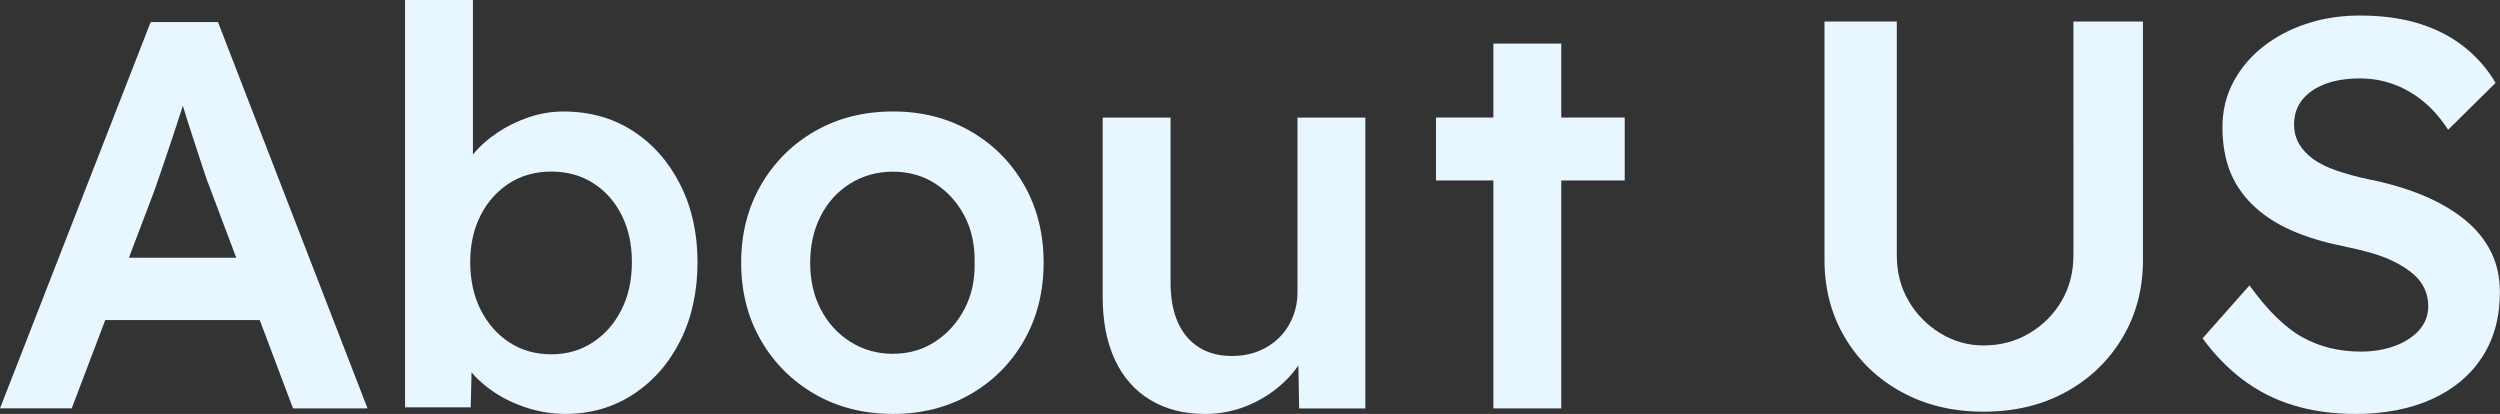
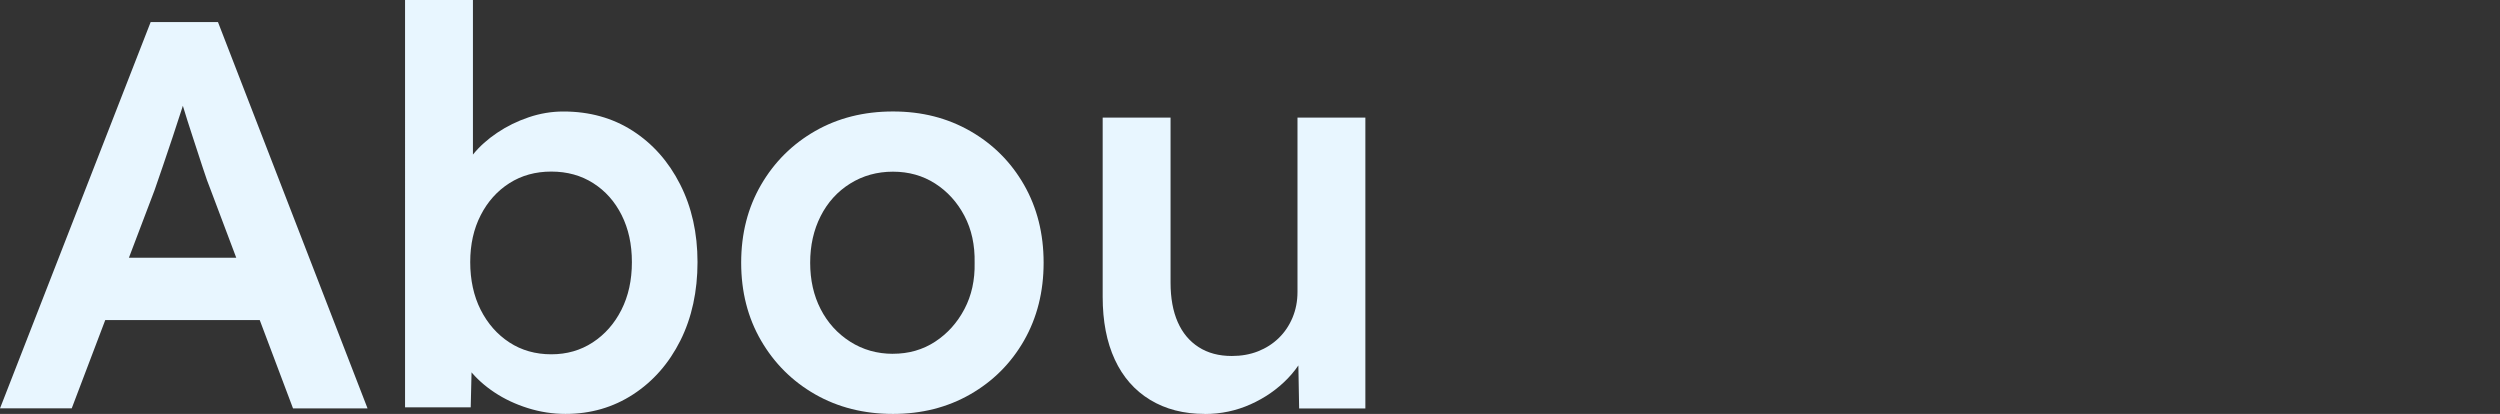
<svg xmlns="http://www.w3.org/2000/svg" id="_レイヤー_2" data-name="レイヤー 2" viewBox="0 0 711.2 117.75">
  <rect x="0" y="0" width="711.2" height="117.75" fill="#333333" stroke="none" />
  <defs>
    <style>
      .cls-1 {
        fill: #e8f6ff;
      }
    </style>
  </defs>
  <g id="_レイヤー_1-2" data-name="レイヤー 1">
    <g>
      <path class="cls-1" d="M0,116.18L42.86,6.28h19.15l42.55,109.9h-21.2l-23.55-62.49c-.53-1.26-1.23-3.24-2.12-5.97-.89-2.72-1.86-5.68-2.9-8.87-1.05-3.19-1.99-6.17-2.83-8.95-.84-2.77-1.47-4.79-1.88-6.04l3.93-.16c-.63,2.1-1.36,4.45-2.2,7.06-.84,2.62-1.73,5.34-2.67,8.16-.94,2.83-1.86,5.55-2.75,8.16-.89,2.62-1.7,4.97-2.43,7.06l-23.55,62.02H0ZM19.47,91.06l7.07-17.74h50.08l7.54,17.74H19.47Z" />
      <path class="cls-1" d="M160.92,117.75c-3.66,0-7.25-.55-10.75-1.65-3.51-1.1-6.67-2.59-9.5-4.47-2.83-1.88-5.18-4-7.07-6.36-1.88-2.35-3.14-4.73-3.77-7.14l4.55-2.04-.47,19.78h-18.68V0h19.31v52.6l-3.46-1.57c.52-2.51,1.7-4.89,3.53-7.14,1.83-2.25,4.11-4.29,6.83-6.12,2.72-1.83,5.7-3.3,8.95-4.4,3.24-1.1,6.54-1.65,9.89-1.65,7.43,0,14,1.83,19.7,5.49,5.7,3.67,10.21,8.74,13.5,15.23,3.3,6.49,4.95,13.87,4.95,22.14s-1.62,15.81-4.87,22.29c-3.25,6.49-7.72,11.59-13.42,15.31-5.71,3.72-12.12,5.57-19.23,5.57ZM156.84,100.79c4.4,0,8.32-1.12,11.78-3.38,3.45-2.25,6.17-5.34,8.16-9.26,1.99-3.93,2.98-8.45,2.98-13.58s-.97-9.47-2.9-13.35c-1.94-3.87-4.63-6.91-8.09-9.11-3.45-2.2-7.43-3.3-11.93-3.3s-8.48,1.1-11.93,3.3c-3.45,2.2-6.18,5.24-8.16,9.11-1.99,3.87-2.98,8.32-2.98,13.35s.99,9.66,2.98,13.58c1.99,3.92,4.71,7.01,8.16,9.26,3.45,2.25,7.43,3.38,11.93,3.38Z" />
      <path class="cls-1" d="M254.03,117.75c-8.27,0-15.65-1.86-22.14-5.57-6.49-3.71-11.62-8.82-15.39-15.31-3.77-6.49-5.65-13.87-5.65-22.14s1.88-15.65,5.65-22.14c3.77-6.49,8.9-11.59,15.39-15.31,6.49-3.71,13.87-5.57,22.14-5.57s15.49,1.86,21.98,5.57c6.49,3.72,11.59,8.82,15.31,15.31,3.71,6.49,5.57,13.87,5.57,22.14s-1.86,15.65-5.57,22.14c-3.72,6.49-8.82,11.59-15.31,15.31-6.49,3.72-13.82,5.57-21.98,5.57ZM254.03,100.64c4.5,0,8.5-1.15,12.01-3.45,3.51-2.3,6.28-5.39,8.32-9.26,2.04-3.87,3.01-8.27,2.9-13.19.1-5.02-.86-9.47-2.9-13.34-2.04-3.87-4.82-6.93-8.32-9.18-3.51-2.25-7.51-3.38-12.01-3.38s-8.56,1.13-12.17,3.38c-3.61,2.25-6.41,5.34-8.4,9.26-1.99,3.92-2.98,8.35-2.98,13.27s.99,9.32,2.98,13.19c1.99,3.87,4.79,6.96,8.4,9.26,3.61,2.3,7.67,3.45,12.17,3.45Z" />
      <path class="cls-1" d="M342.73,117.75c-5.97,0-11.15-1.33-15.54-4-4.4-2.67-7.75-6.49-10.05-11.46-2.3-4.97-3.45-10.91-3.45-17.82v-51.02h19.31v46.94c0,4.4.68,8.14,2.04,11.23,1.36,3.09,3.35,5.47,5.97,7.14,2.62,1.68,5.75,2.51,9.42,2.51,2.72,0,5.21-.44,7.46-1.33,2.25-.89,4.21-2.14,5.89-3.77,1.67-1.62,2.98-3.56,3.92-5.81.94-2.25,1.41-4.68,1.41-7.3v-49.61h19.31v82.74h-18.84l-.31-17.27,3.45-1.88c-1.26,3.98-3.38,7.51-6.36,10.6-2.98,3.09-6.52,5.55-10.6,7.38-4.08,1.83-8.43,2.75-13.03,2.75Z" />
-       <path class="cls-1" d="M408.51,51.34v-17.9h53.69v17.9h-53.69ZM424.84,116.18V12.4h19.31v103.78h-19.31Z" />
-       <path class="cls-1" d="M564.25,117.12c-8.69,0-16.43-1.86-23.24-5.57-6.81-3.71-12.17-8.84-16.09-15.39-3.92-6.54-5.89-13.95-5.89-22.22V6.12h20.57v66.41c0,4.92,1.12,9.29,3.38,13.11,2.25,3.82,5.26,6.88,9.03,9.18,3.77,2.3,7.85,3.45,12.25,3.45,4.81,0,9.16-1.15,13.03-3.45,3.87-2.3,6.93-5.36,9.18-9.18,2.25-3.82,3.38-8.19,3.38-13.11V6.12h19.78v67.82c0,8.27-1.96,15.68-5.89,22.22-3.92,6.54-9.29,11.67-16.09,15.39-6.81,3.72-14.6,5.57-23.39,5.57Z" />
-       <path class="cls-1" d="M670.07,117.75c-6.39,0-12.25-.81-17.58-2.43-5.34-1.62-10.15-4.06-14.44-7.3-4.29-3.24-8.11-7.17-11.46-11.77l13.34-15.07c5.13,7.12,10.15,12.04,15.07,14.76,4.92,2.72,10.46,4.08,16.64,4.08,3.56,0,6.8-.55,9.73-1.65,2.93-1.1,5.23-2.62,6.91-4.55,1.67-1.94,2.51-4.16,2.51-6.67,0-1.78-.34-3.43-1.02-4.95-.68-1.52-1.7-2.88-3.06-4.08-1.36-1.2-3.04-2.33-5.02-3.38-1.99-1.04-4.24-1.94-6.75-2.67-2.51-.73-5.29-1.41-8.32-2.04-5.76-1.15-10.78-2.69-15.07-4.63-4.29-1.94-7.9-4.34-10.83-7.22-2.93-2.88-5.08-6.12-6.44-9.73-1.36-3.61-2.04-7.72-2.04-12.32s1.02-8.84,3.06-12.72c2.04-3.87,4.84-7.22,8.4-10.05,3.56-2.83,7.69-5.02,12.4-6.59,4.71-1.57,9.79-2.35,15.23-2.35,6.17,0,11.7.73,16.56,2.2,4.87,1.47,9.16,3.64,12.87,6.52,3.71,2.88,6.78,6.36,9.18,10.44l-13.5,13.34c-2.1-3.24-4.45-5.94-7.07-8.09-2.62-2.14-5.44-3.77-8.48-4.87-3.04-1.1-6.23-1.65-9.58-1.65-3.77,0-7.04.53-9.81,1.57-2.77,1.05-4.95,2.54-6.52,4.47-1.57,1.94-2.36,4.27-2.36,6.99,0,2.09.47,3.95,1.41,5.57.94,1.62,2.28,3.06,4,4.32,1.73,1.26,3.95,2.35,6.67,3.3,2.72.94,5.81,1.78,9.26,2.51,5.75,1.15,10.94,2.7,15.54,4.63,4.6,1.94,8.53,4.24,11.78,6.91,3.24,2.67,5.7,5.71,7.38,9.11,1.67,3.4,2.51,7.2,2.51,11.38,0,7.22-1.7,13.42-5.1,18.6-3.4,5.18-8.19,9.16-14.37,11.93-6.18,2.77-13.4,4.16-21.67,4.16Z" />
    </g>
  </g>
</svg>